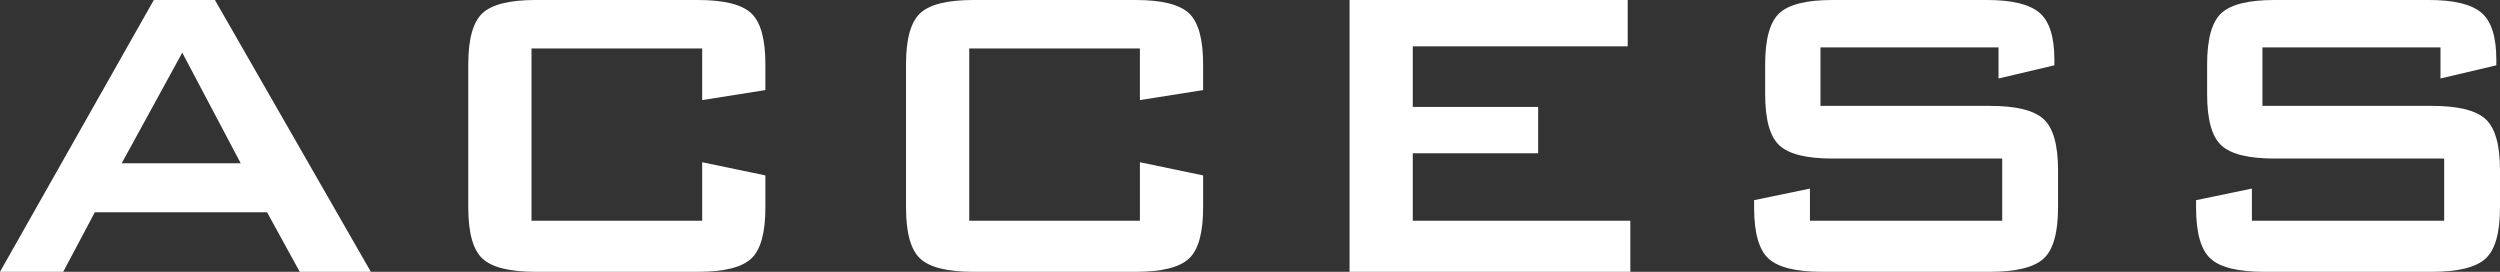
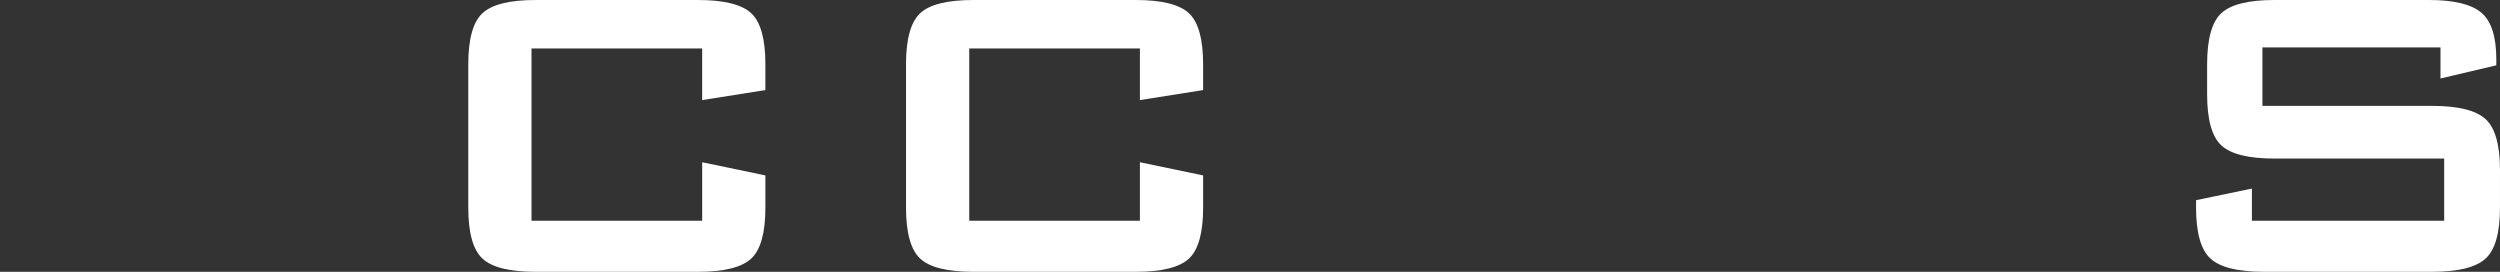
<svg xmlns="http://www.w3.org/2000/svg" id="_レイヤー_2" data-name="レイヤー 2" viewBox="0 0 474.597 51.6">
  <rect x="0" y="0" width="474.597" height="51.6" fill="#333333" stroke="none" />
  <defs>
    <style>
      .cls-1 {
        fill: #fff;
        stroke-width: 0px;
      }
    </style>
  </defs>
  <g id="_レイヤー_1-2" data-name="レイヤー 1">
    <g>
-       <path class="cls-1" d="m0,51.6L29.2,0h11.6l29.601,51.6h-13.5l-6.2-11.3H18l-6,11.3H0Zm23.101-20.6h22.6l-11.1-21-11.5,21Z" />
      <path class="cls-1" d="m133.3,9.2h-32.4v32.7h32.4v-11.1l12,2.5v6.1c0,4.8-.9,8.035-2.7,9.7-1.8,1.667-5.167,2.5-10.1,2.5h-30.8c-4.935,0-8.301-.833-10.101-2.5-1.8-1.666-2.7-4.9-2.7-9.7V12.2c0-4.8.9-8.033,2.7-9.7,1.8-1.666,5.166-2.5,10.101-2.5h30.8c4.933,0,8.3.834,10.1,2.5,1.8,1.667,2.7,4.9,2.7,9.7v4.9l-12,1.9v-9.8Z" />
      <path class="cls-1" d="m216.399,9.2h-32.4v32.7h32.4v-11.1l12,2.5v6.1c0,4.8-.9,8.035-2.7,9.7-1.8,1.667-5.167,2.5-10.1,2.5h-30.8c-4.935,0-8.301-.833-10.101-2.5-1.8-1.666-2.7-4.9-2.7-9.7V12.2c0-4.8.9-8.033,2.7-9.7,1.8-1.666,5.166-2.5,10.101-2.5h30.8c4.933,0,8.3.834,10.1,2.5,1.8,1.667,2.7,4.9,2.7,9.7v4.9l-12,1.9v-9.8Z" />
-       <path class="cls-1" d="m256.199,51.6V0h52.8v8.8h-40.8v11.5h23.8v8.8h-23.8v12.8h41.3v9.7h-53.3Z" />
-       <path class="cls-1" d="m379.397,9h-33.801v11.1h32.201c4.932,0,8.314.834,10.15,2.5,1.832,1.667,2.75,4.9,2.75,9.7v7.1c0,4.8-.918,8.035-2.75,9.7-1.836,1.667-5.219,2.5-10.15,2.5h-31.9c-4.934,0-8.316-.833-10.15-2.5-1.834-1.666-2.75-4.9-2.75-9.7v-1.4l10.6-2.2v6.1h36.5v-11.8h-32.199c-4.934,0-8.301-.833-10.1-2.5-1.801-1.666-2.701-4.9-2.701-9.7v-5.7c0-4.8.9-8.033,2.701-9.7,1.799-1.666,5.166-2.5,10.1-2.5h29.301c4.732,0,8.049.8,9.949,2.4,1.9,1.6,2.85,4.567,2.85,8.9v1.1l-10.6,2.5v-5.9Z" />
      <path class="cls-1" d="m463.298,9h-33.801v11.1h32.199c4.934,0,8.316.834,10.15,2.5,1.834,1.667,2.75,4.9,2.75,9.7v7.1c0,4.8-.916,8.035-2.75,9.7-1.834,1.667-5.217,2.5-10.15,2.5h-31.898c-4.936,0-8.318-.833-10.15-2.5-1.834-1.666-2.75-4.9-2.75-9.7v-1.4l10.6-2.2v6.1h36.5v-11.8h-32.199c-4.936,0-8.301-.833-10.102-2.5-1.799-1.666-2.699-4.9-2.699-9.7v-5.7c0-4.8.9-8.033,2.699-9.7,1.801-1.666,5.166-2.5,10.102-2.5h29.299c4.732,0,8.051.8,9.951,2.4,1.898,1.6,2.85,4.567,2.85,8.9v1.1l-10.6,2.5v-5.9Z" />
    </g>
  </g>
</svg>